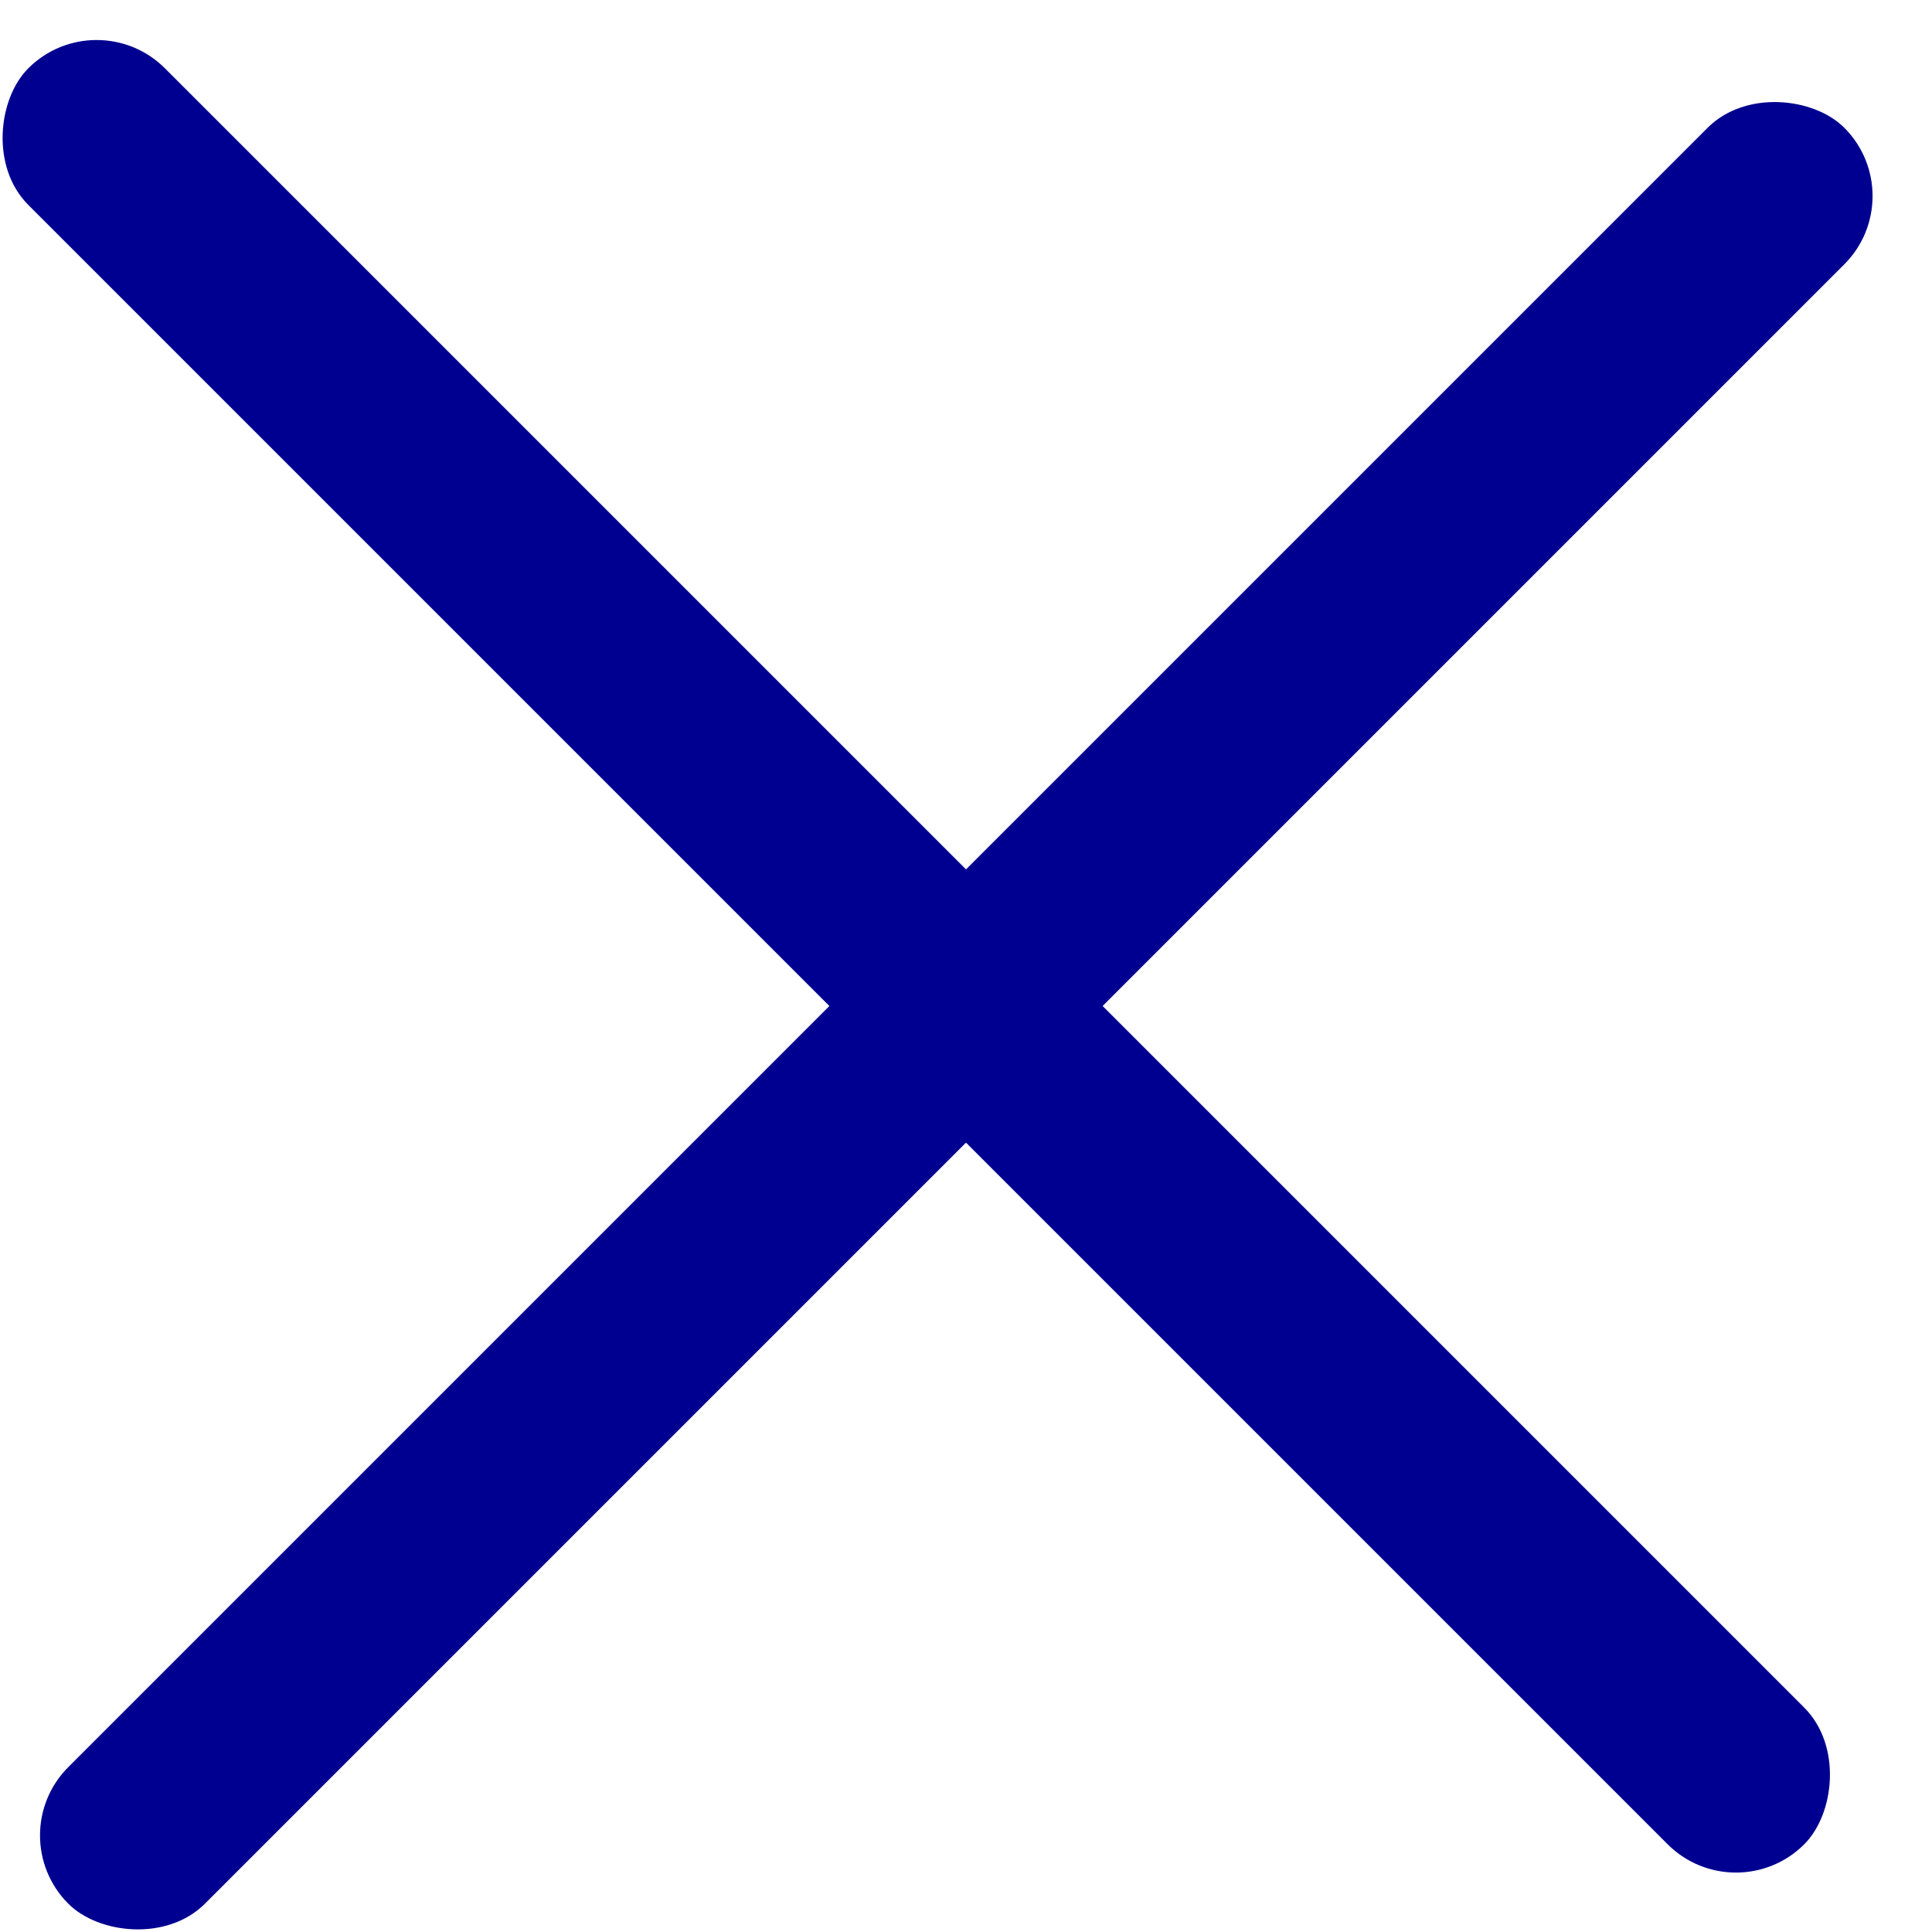
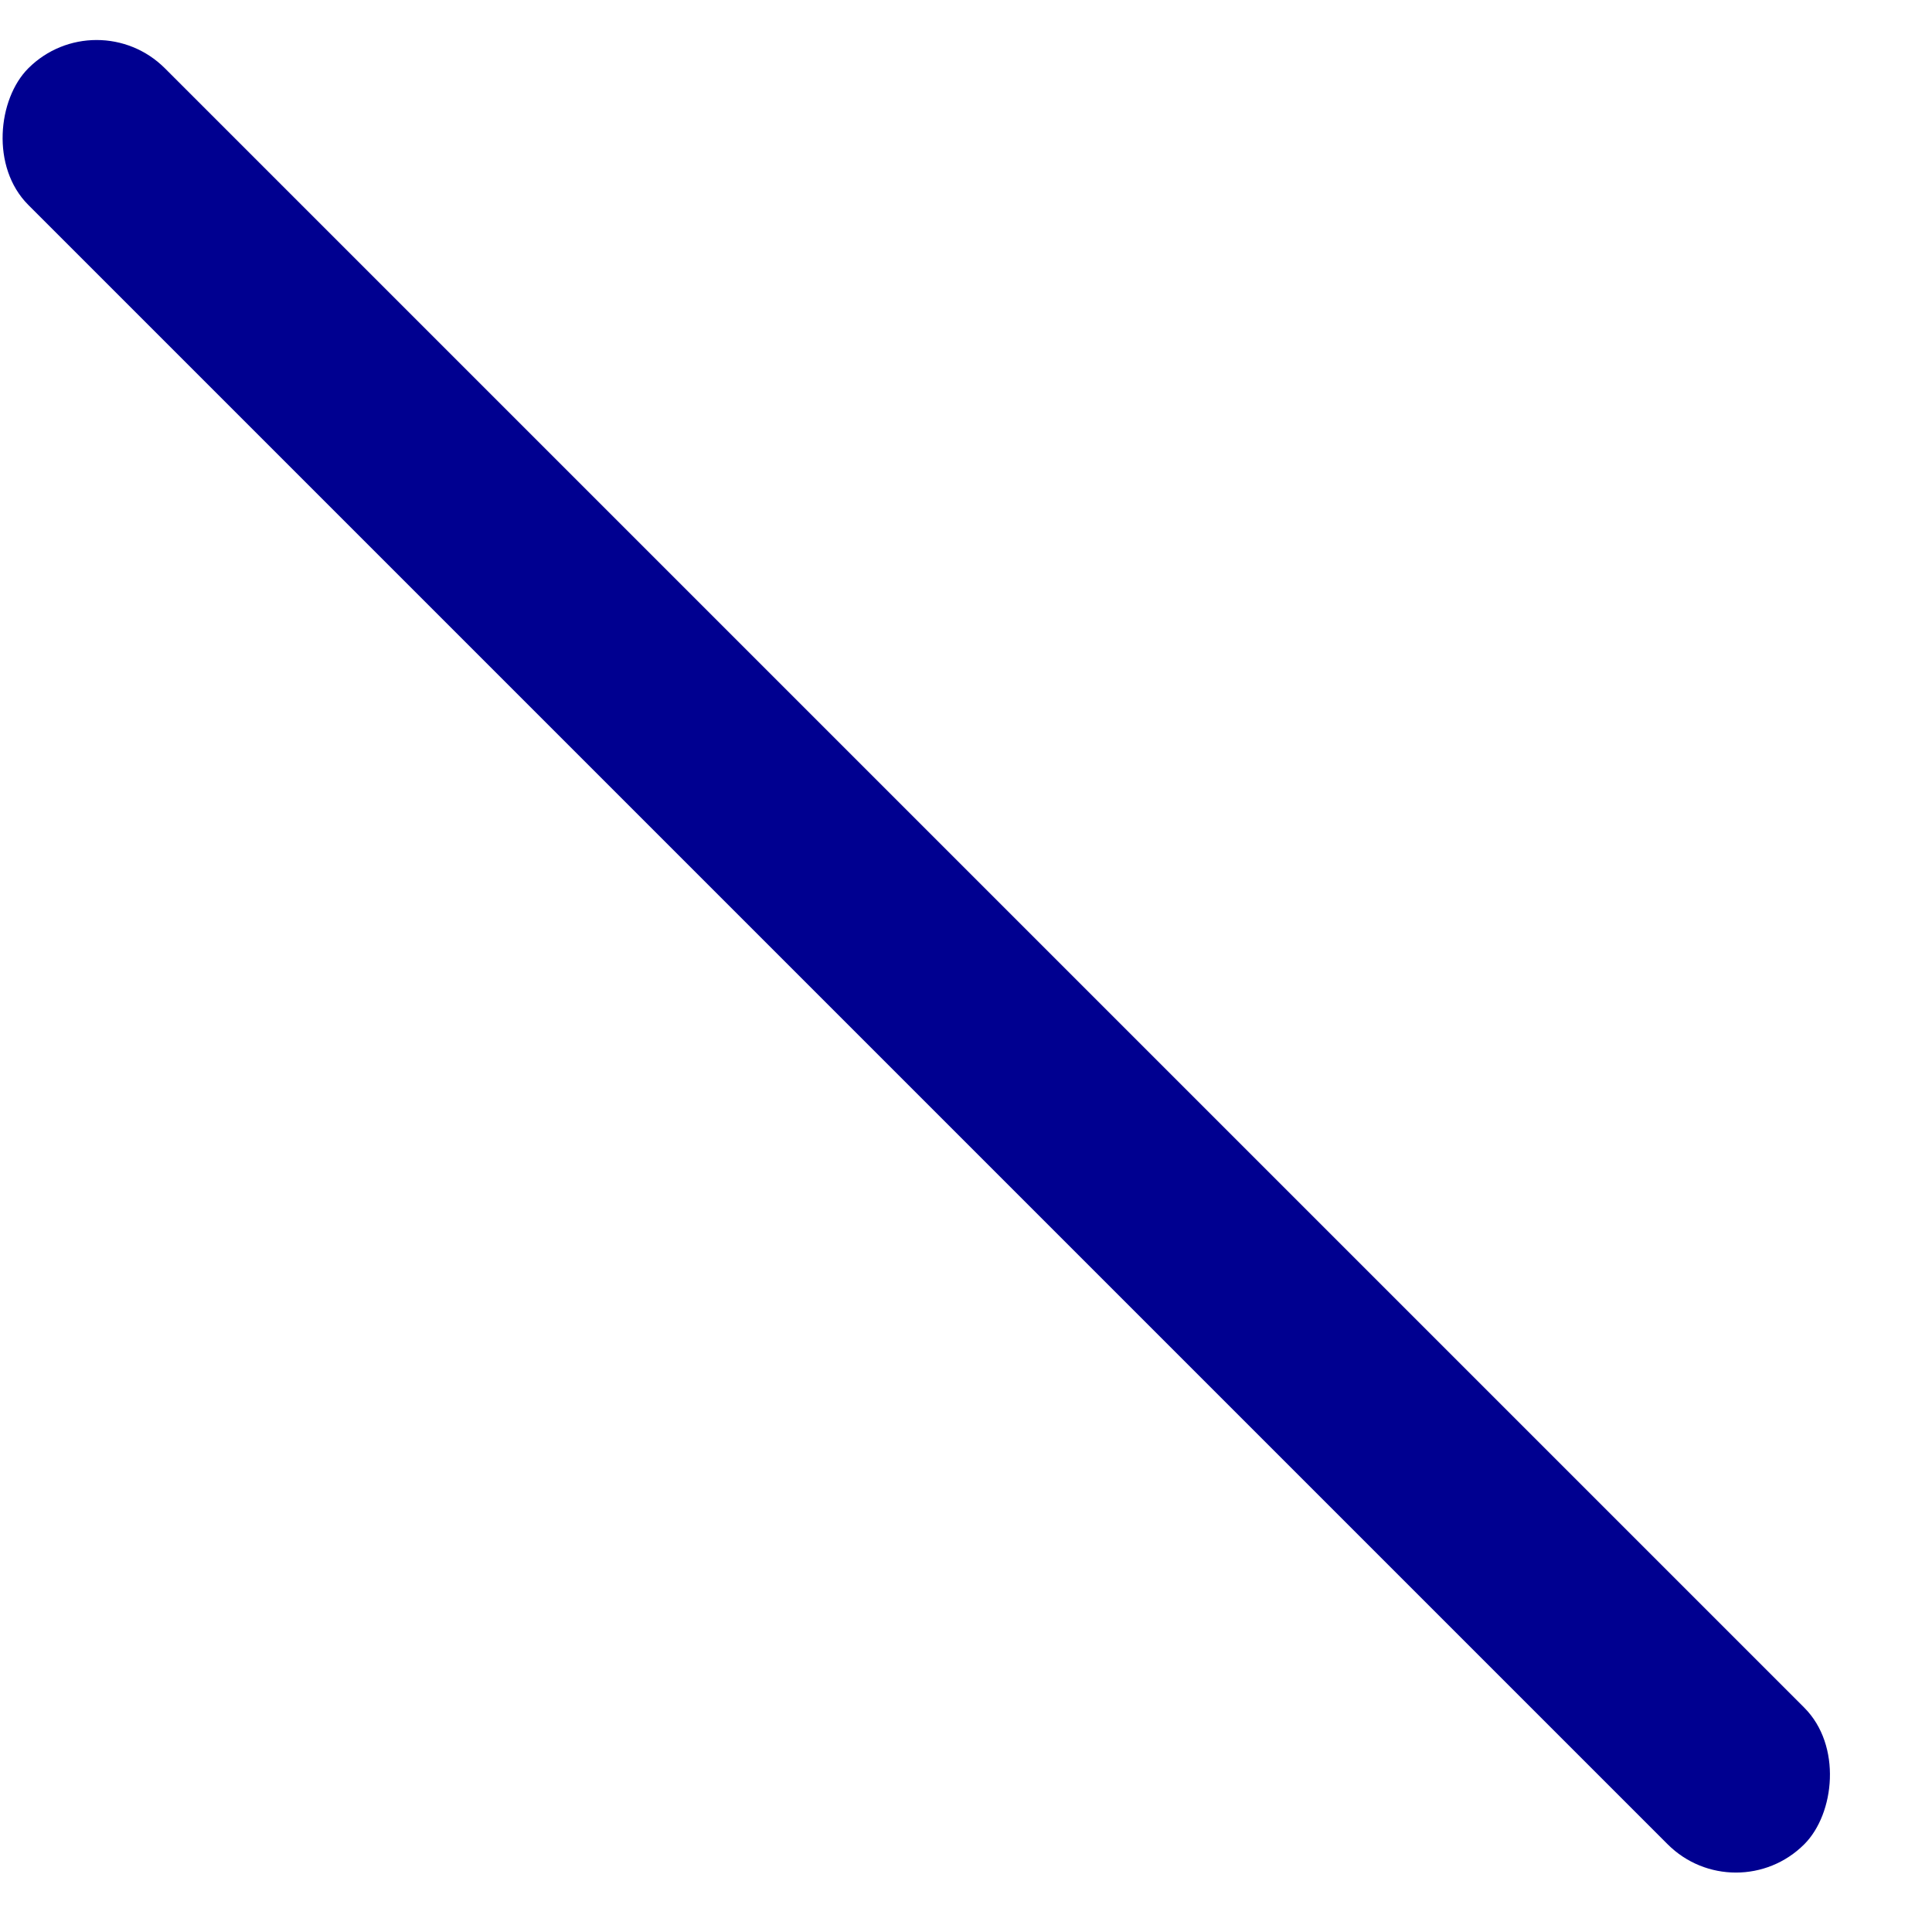
<svg xmlns="http://www.w3.org/2000/svg" width="20" height="20" viewBox="0 0 20 20" fill="none">
  <g clip-path="url(#clip0_103_37)">
-     <rect y="19" width="26" height="2" rx="1" transform="rotate(-45 0 19)" fill="#000090" />
    <rect x="1" width="26" height="2" rx="1" transform="rotate(45 1 0)" fill="#000090" />
  </g>
  <defs>
    <clipPath id="clip0_103_37">
      <rect width="20" height="20" fill="white" />
    </clipPath>
  </defs>
</svg>